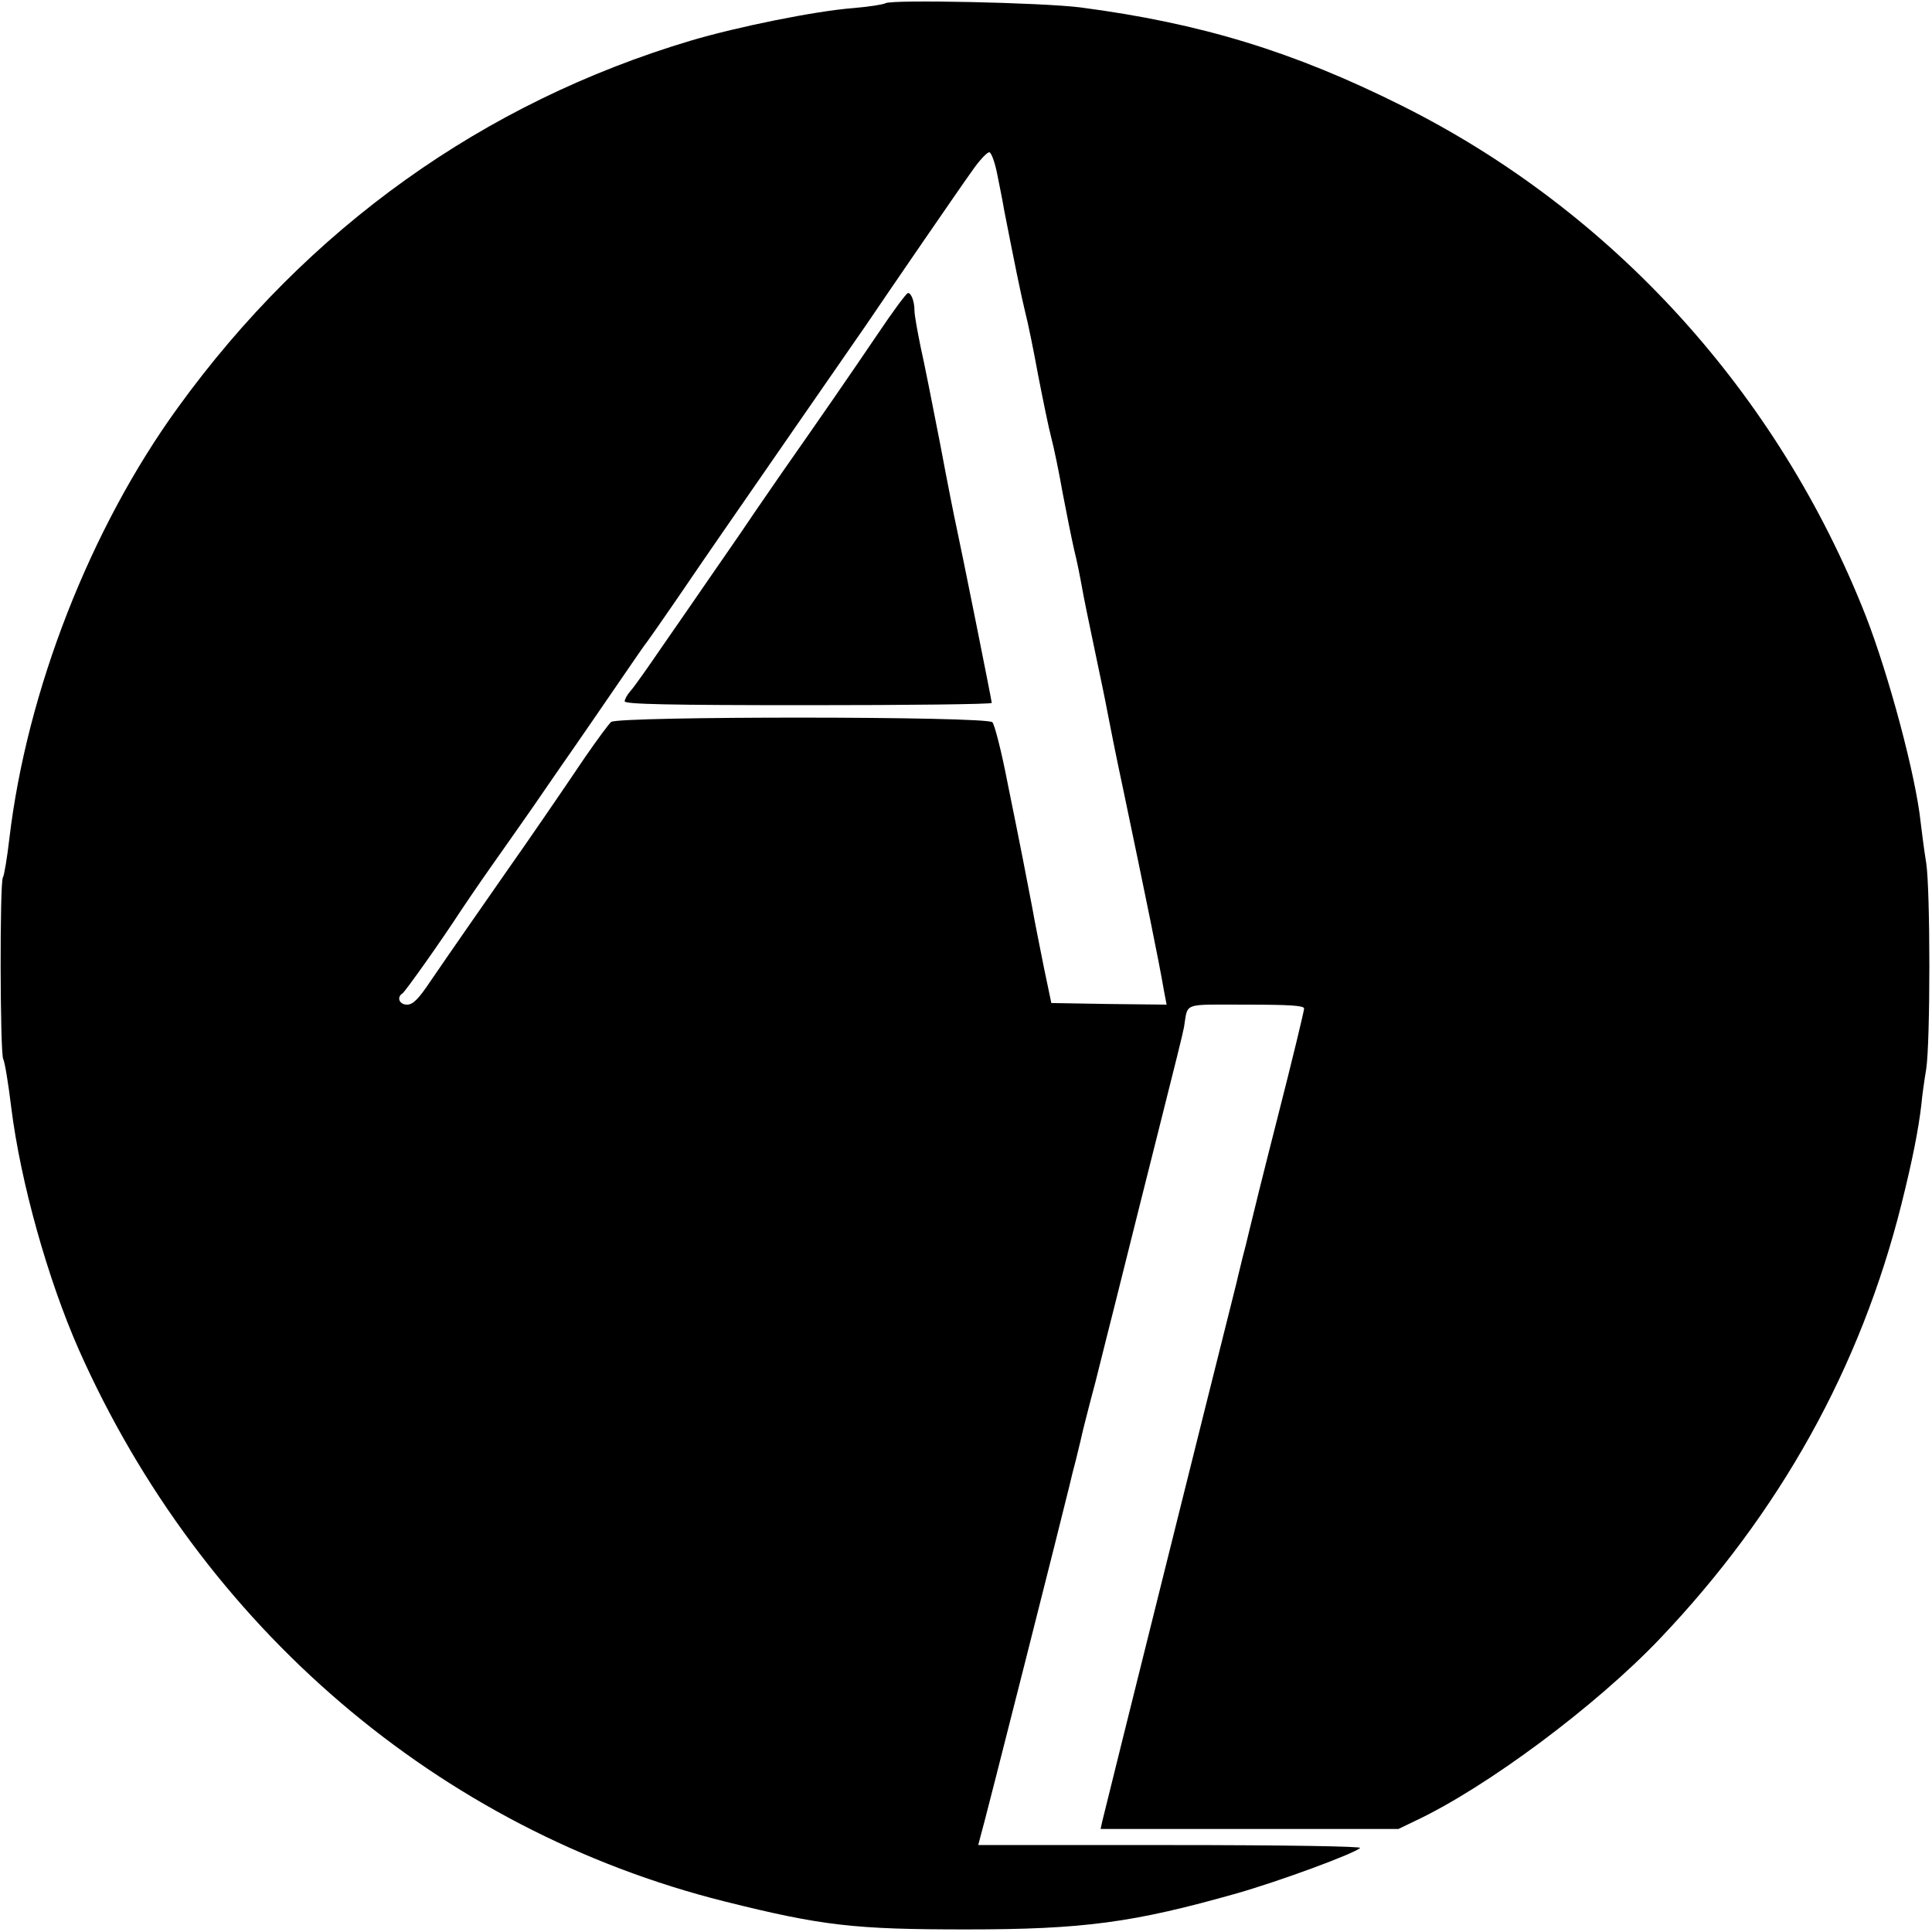
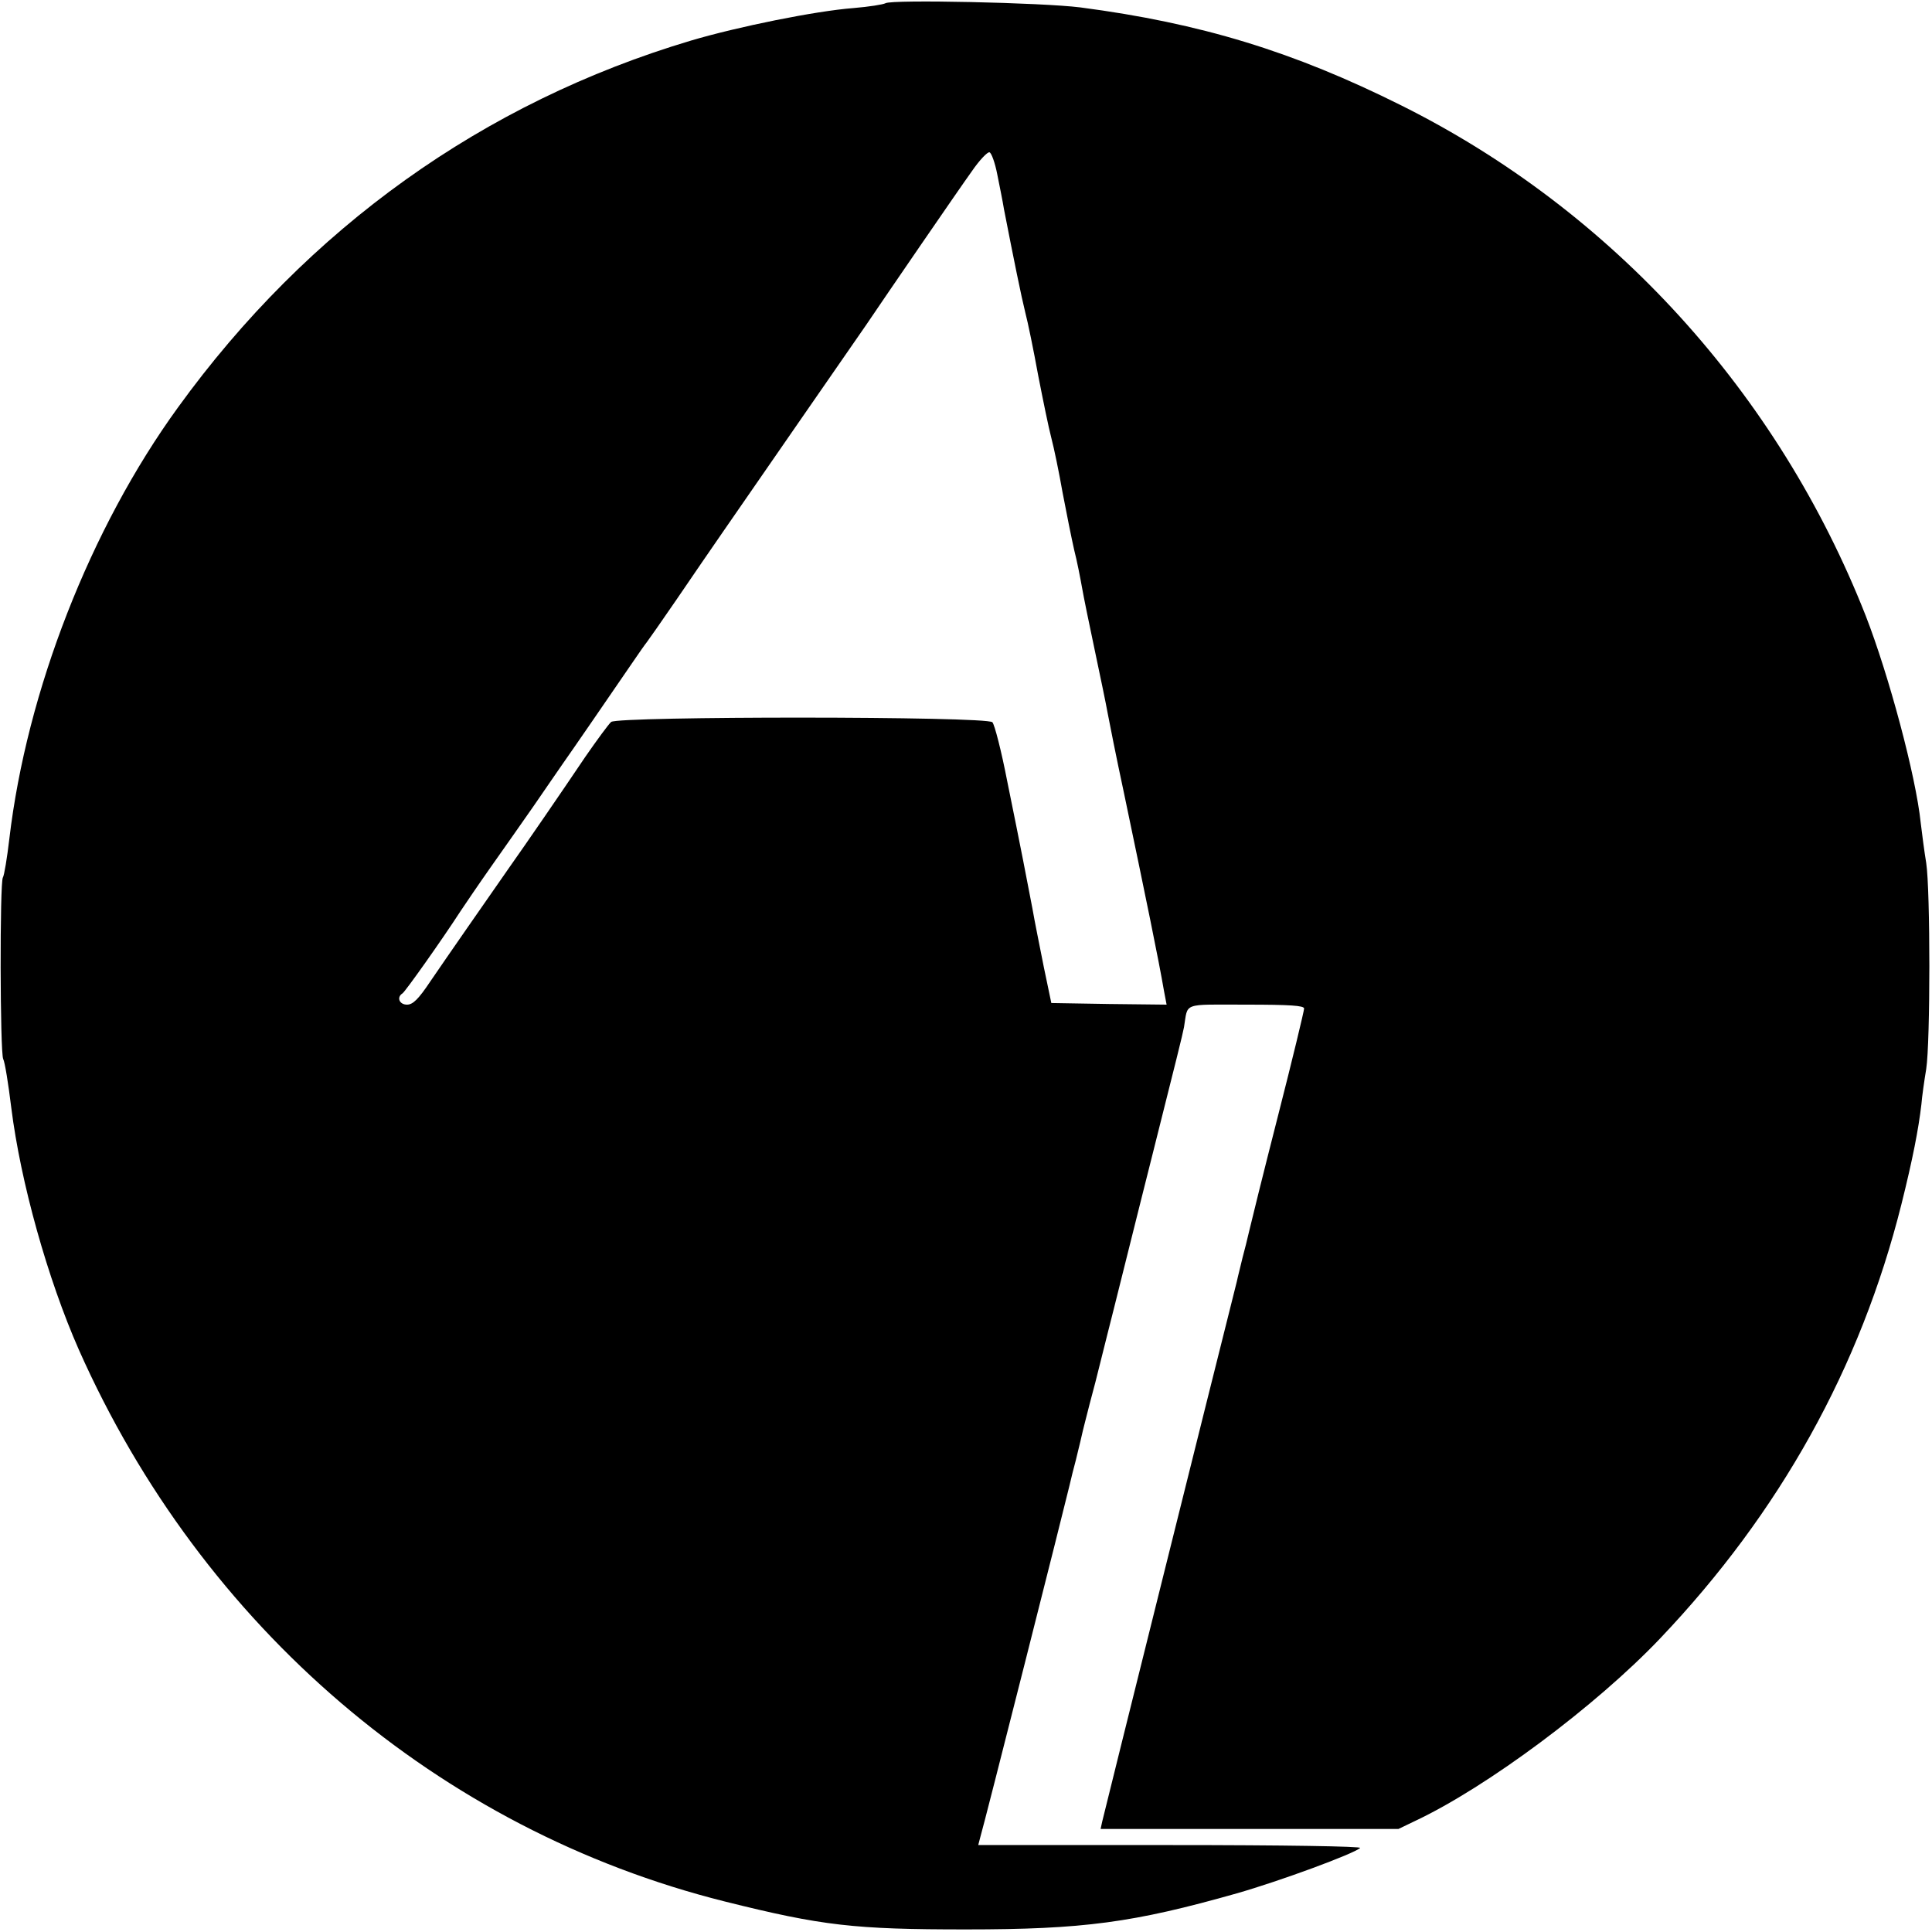
<svg xmlns="http://www.w3.org/2000/svg" version="1.0" width="600pt" height="600pt" viewBox="0 0 600 600" preserveAspectRatio="xMidYMid meet">
  <g transform="translate(0,600) scale(0.1,-0.1)" fill="#000000" stroke="none">
-     <path d="M2750 5990 c-7 -4 -51 -11 -99 -15 -118 -9 -360 -58 -505 -101 -644 -192 -1190 -582 -1593 -1139 -273 -376 -470 -882 -524 -1340 -7 -60 -16 -114 -20 -120 -10 -14 -9 -545 1 -564 5 -9 16 -77 25 -151 29 -232 113 -532 210 -752 383 -862 1119 -1491 2005 -1713 304 -76 404 -87 750 -87 365 0 520 21 841 112 133 38 364 123 383 141 6 5 -235 9 -588 9 l-598 0 6 23 c10 31 266 1044 277 1092 5 22 14 58 20 80 5 22 14 56 18 75 4 19 16 64 25 100 10 36 26 99 36 140 10 41 28 111 39 155 11 44 29 116 40 160 32 129 60 239 81 323 71 282 93 370 97 392 13 78 -8 70 193 70 137 0 180 -3 180 -12 0 -7 -36 -157 -81 -333 -45 -176 -85 -338 -90 -360 -5 -22 -14 -58 -20 -80 -5 -22 -14 -56 -18 -75 -5 -19 -16 -64 -25 -100 -23 -90 -387 -1550 -393 -1577 l-5 -23 462 0 463 0 52 25 c223 105 561 357 760 566 373 392 623 842 750 1349 35 140 53 233 62 310 2 25 9 74 15 110 13 84 13 555 0 640 -6 36 -13 91 -17 124 -15 146 -99 459 -171 644 -272 691 -786 1257 -1441 1584 -336 168 -624 256 -998 305 -119 15 -585 25 -605 13z m347 -531 c7 -35 17 -84 21 -109 30 -154 54 -272 66 -320 8 -30 26 -118 40 -195 15 -77 33 -165 41 -195 8 -30 24 -107 35 -170 12 -63 28 -143 36 -178 9 -35 19 -87 24 -115 5 -29 23 -117 40 -197 17 -80 35 -167 40 -195 5 -27 27 -138 50 -245 69 -330 108 -519 125 -618 l8 -42 -179 2 -179 3 -23 110 c-12 61 -29 144 -36 185 -8 41 -21 109 -29 150 -8 41 -30 151 -49 244 -18 93 -39 175 -46 183 -19 19 -1160 19 -1184 1 -8 -7 -44 -56 -80 -108 -74 -110 -186 -273 -237 -345 -67 -96 -195 -280 -244 -352 -38 -57 -55 -73 -73 -73 -24 0 -33 23 -14 35 9 6 123 167 180 255 14 21 56 83 94 137 38 54 98 139 132 188 34 50 76 110 93 135 29 41 132 191 217 315 19 28 38 55 43 61 4 5 46 65 92 132 46 68 111 162 144 210 33 48 141 204 240 347 99 143 191 276 205 296 60 89 287 420 328 477 24 35 49 61 55 59 6 -2 17 -32 24 -68z" />
-     <path d="M2726 4963 c-84 -124 -175 -256 -299 -433 -32 -47 -79 -114 -103 -150 -24 -36 -77 -112 -117 -170 -40 -58 -108 -157 -152 -220 -43 -63 -86 -124 -97 -136 -10 -11 -18 -26 -18 -32 0 -9 137 -12 570 -12 314 0 570 3 570 7 0 7 -96 485 -110 548 -5 22 -28 137 -50 255 -23 118 -50 255 -61 303 -10 49 -19 99 -19 112 0 29 -10 55 -20 55 -5 0 -47 -57 -94 -127z" />
+     <path d="M2750 5990 c-7 -4 -51 -11 -99 -15 -118 -9 -360 -58 -505 -101 -644 -192 -1190 -582 -1593 -1139 -273 -376 -470 -882 -524 -1340 -7 -60 -16 -114 -20 -120 -10 -14 -9 -545 1 -564 5 -9 16 -77 25 -151 29 -232 113 -532 210 -752 383 -862 1119 -1491 2005 -1713 304 -76 404 -87 750 -87 365 0 520 21 841 112 133 38 364 123 383 141 6 5 -235 9 -588 9 l-598 0 6 23 c10 31 266 1044 277 1092 5 22 14 58 20 80 5 22 14 56 18 75 4 19 16 64 25 100 10 36 26 99 36 140 10 41 28 111 39 155 11 44 29 116 40 160 32 129 60 239 81 323 71 282 93 370 97 392 13 78 -8 70 193 70 137 0 180 -3 180 -12 0 -7 -36 -157 -81 -333 -45 -176 -85 -338 -90 -360 -5 -22 -14 -58 -20 -80 -5 -22 -14 -56 -18 -75 -5 -19 -16 -64 -25 -100 -23 -90 -387 -1550 -393 -1577 l-5 -23 462 0 463 0 52 25 c223 105 561 357 760 566 373 392 623 842 750 1349 35 140 53 233 62 310 2 25 9 74 15 110 13 84 13 555 0 640 -6 36 -13 91 -17 124 -15 146 -99 459 -171 644 -272 691 -786 1257 -1441 1584 -336 168 -624 256 -998 305 -119 15 -585 25 -605 13z m347 -531 c7 -35 17 -84 21 -109 30 -154 54 -272 66 -320 8 -30 26 -118 40 -195 15 -77 33 -165 41 -195 8 -30 24 -107 35 -170 12 -63 28 -143 36 -178 9 -35 19 -87 24 -115 5 -29 23 -117 40 -197 17 -80 35 -167 40 -195 5 -27 27 -138 50 -245 69 -330 108 -519 125 -618 l8 -42 -179 2 -179 3 -23 110 c-12 61 -29 144 -36 185 -8 41 -21 109 -29 150 -8 41 -30 151 -49 244 -18 93 -39 175 -46 183 -19 19 -1160 19 -1184 1 -8 -7 -44 -56 -80 -108 -74 -110 -186 -273 -237 -345 -67 -96 -195 -280 -244 -352 -38 -57 -55 -73 -73 -73 -24 0 -33 23 -14 35 9 6 123 167 180 255 14 21 56 83 94 137 38 54 98 139 132 188 34 50 76 110 93 135 29 41 132 191 217 315 19 28 38 55 43 61 4 5 46 65 92 132 46 68 111 162 144 210 33 48 141 204 240 347 99 143 191 276 205 296 60 89 287 420 328 477 24 35 49 61 55 59 6 -2 17 -32 24 -68" />
  </g>
</svg>